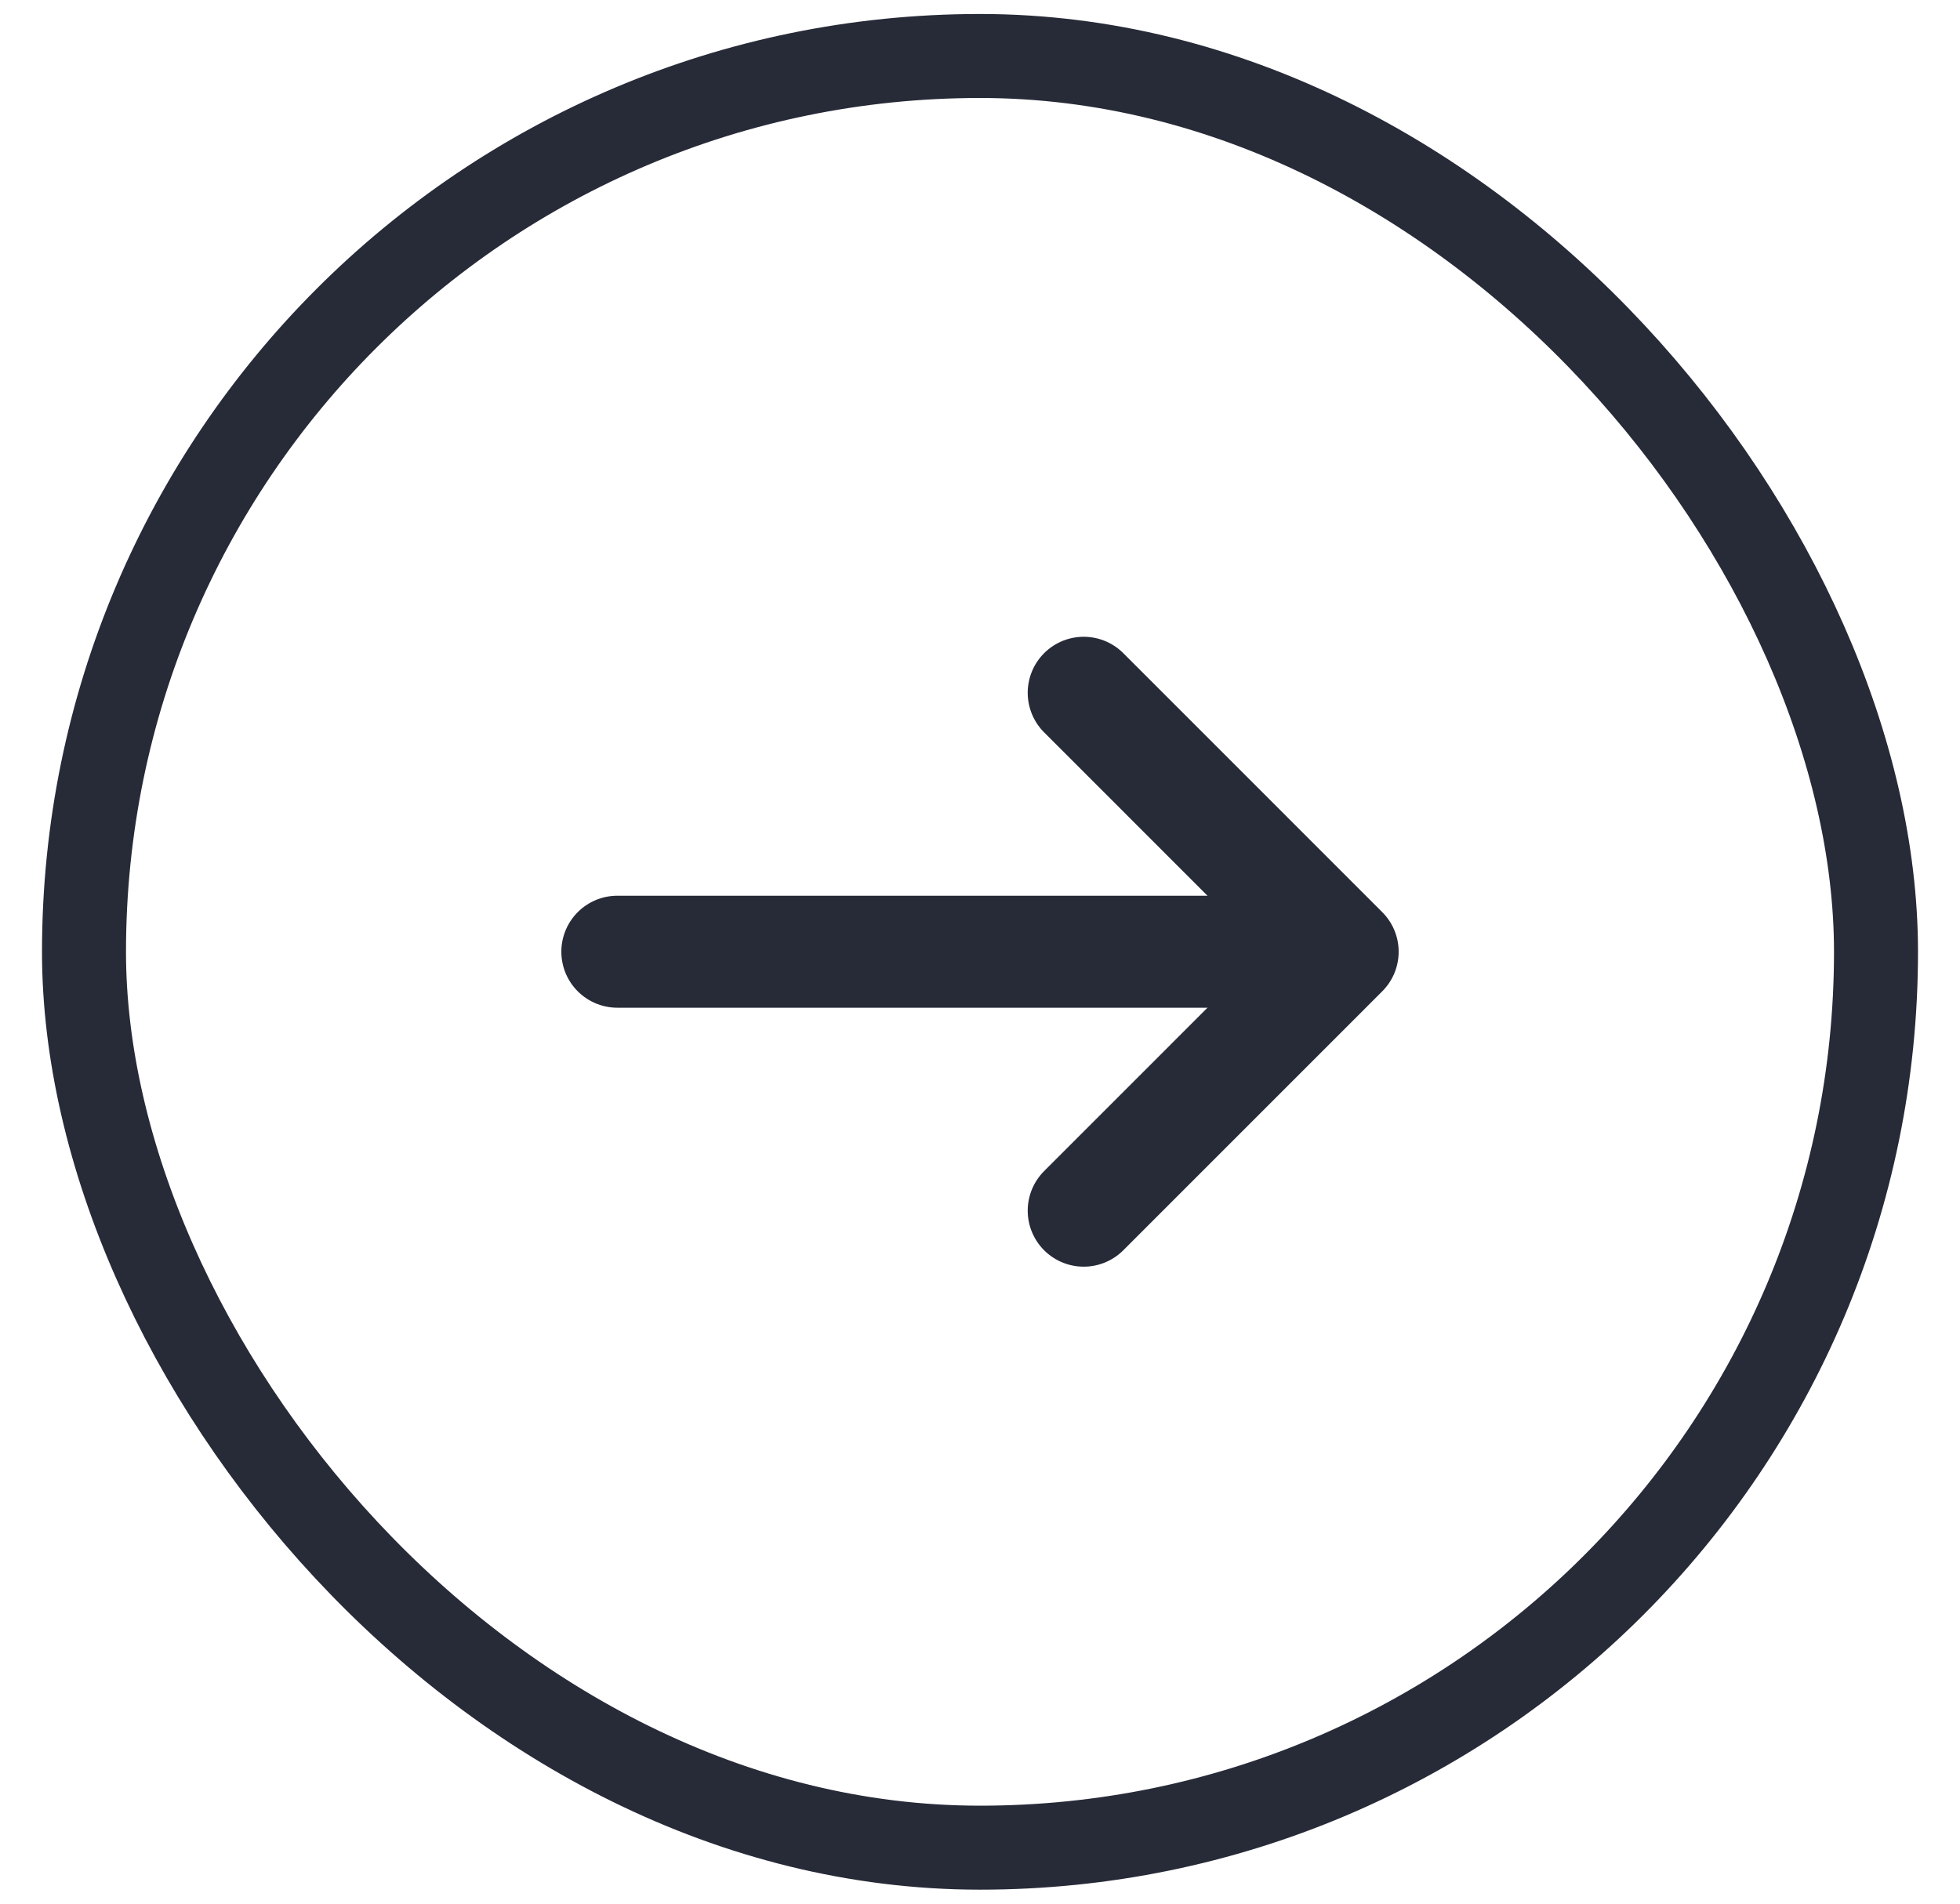
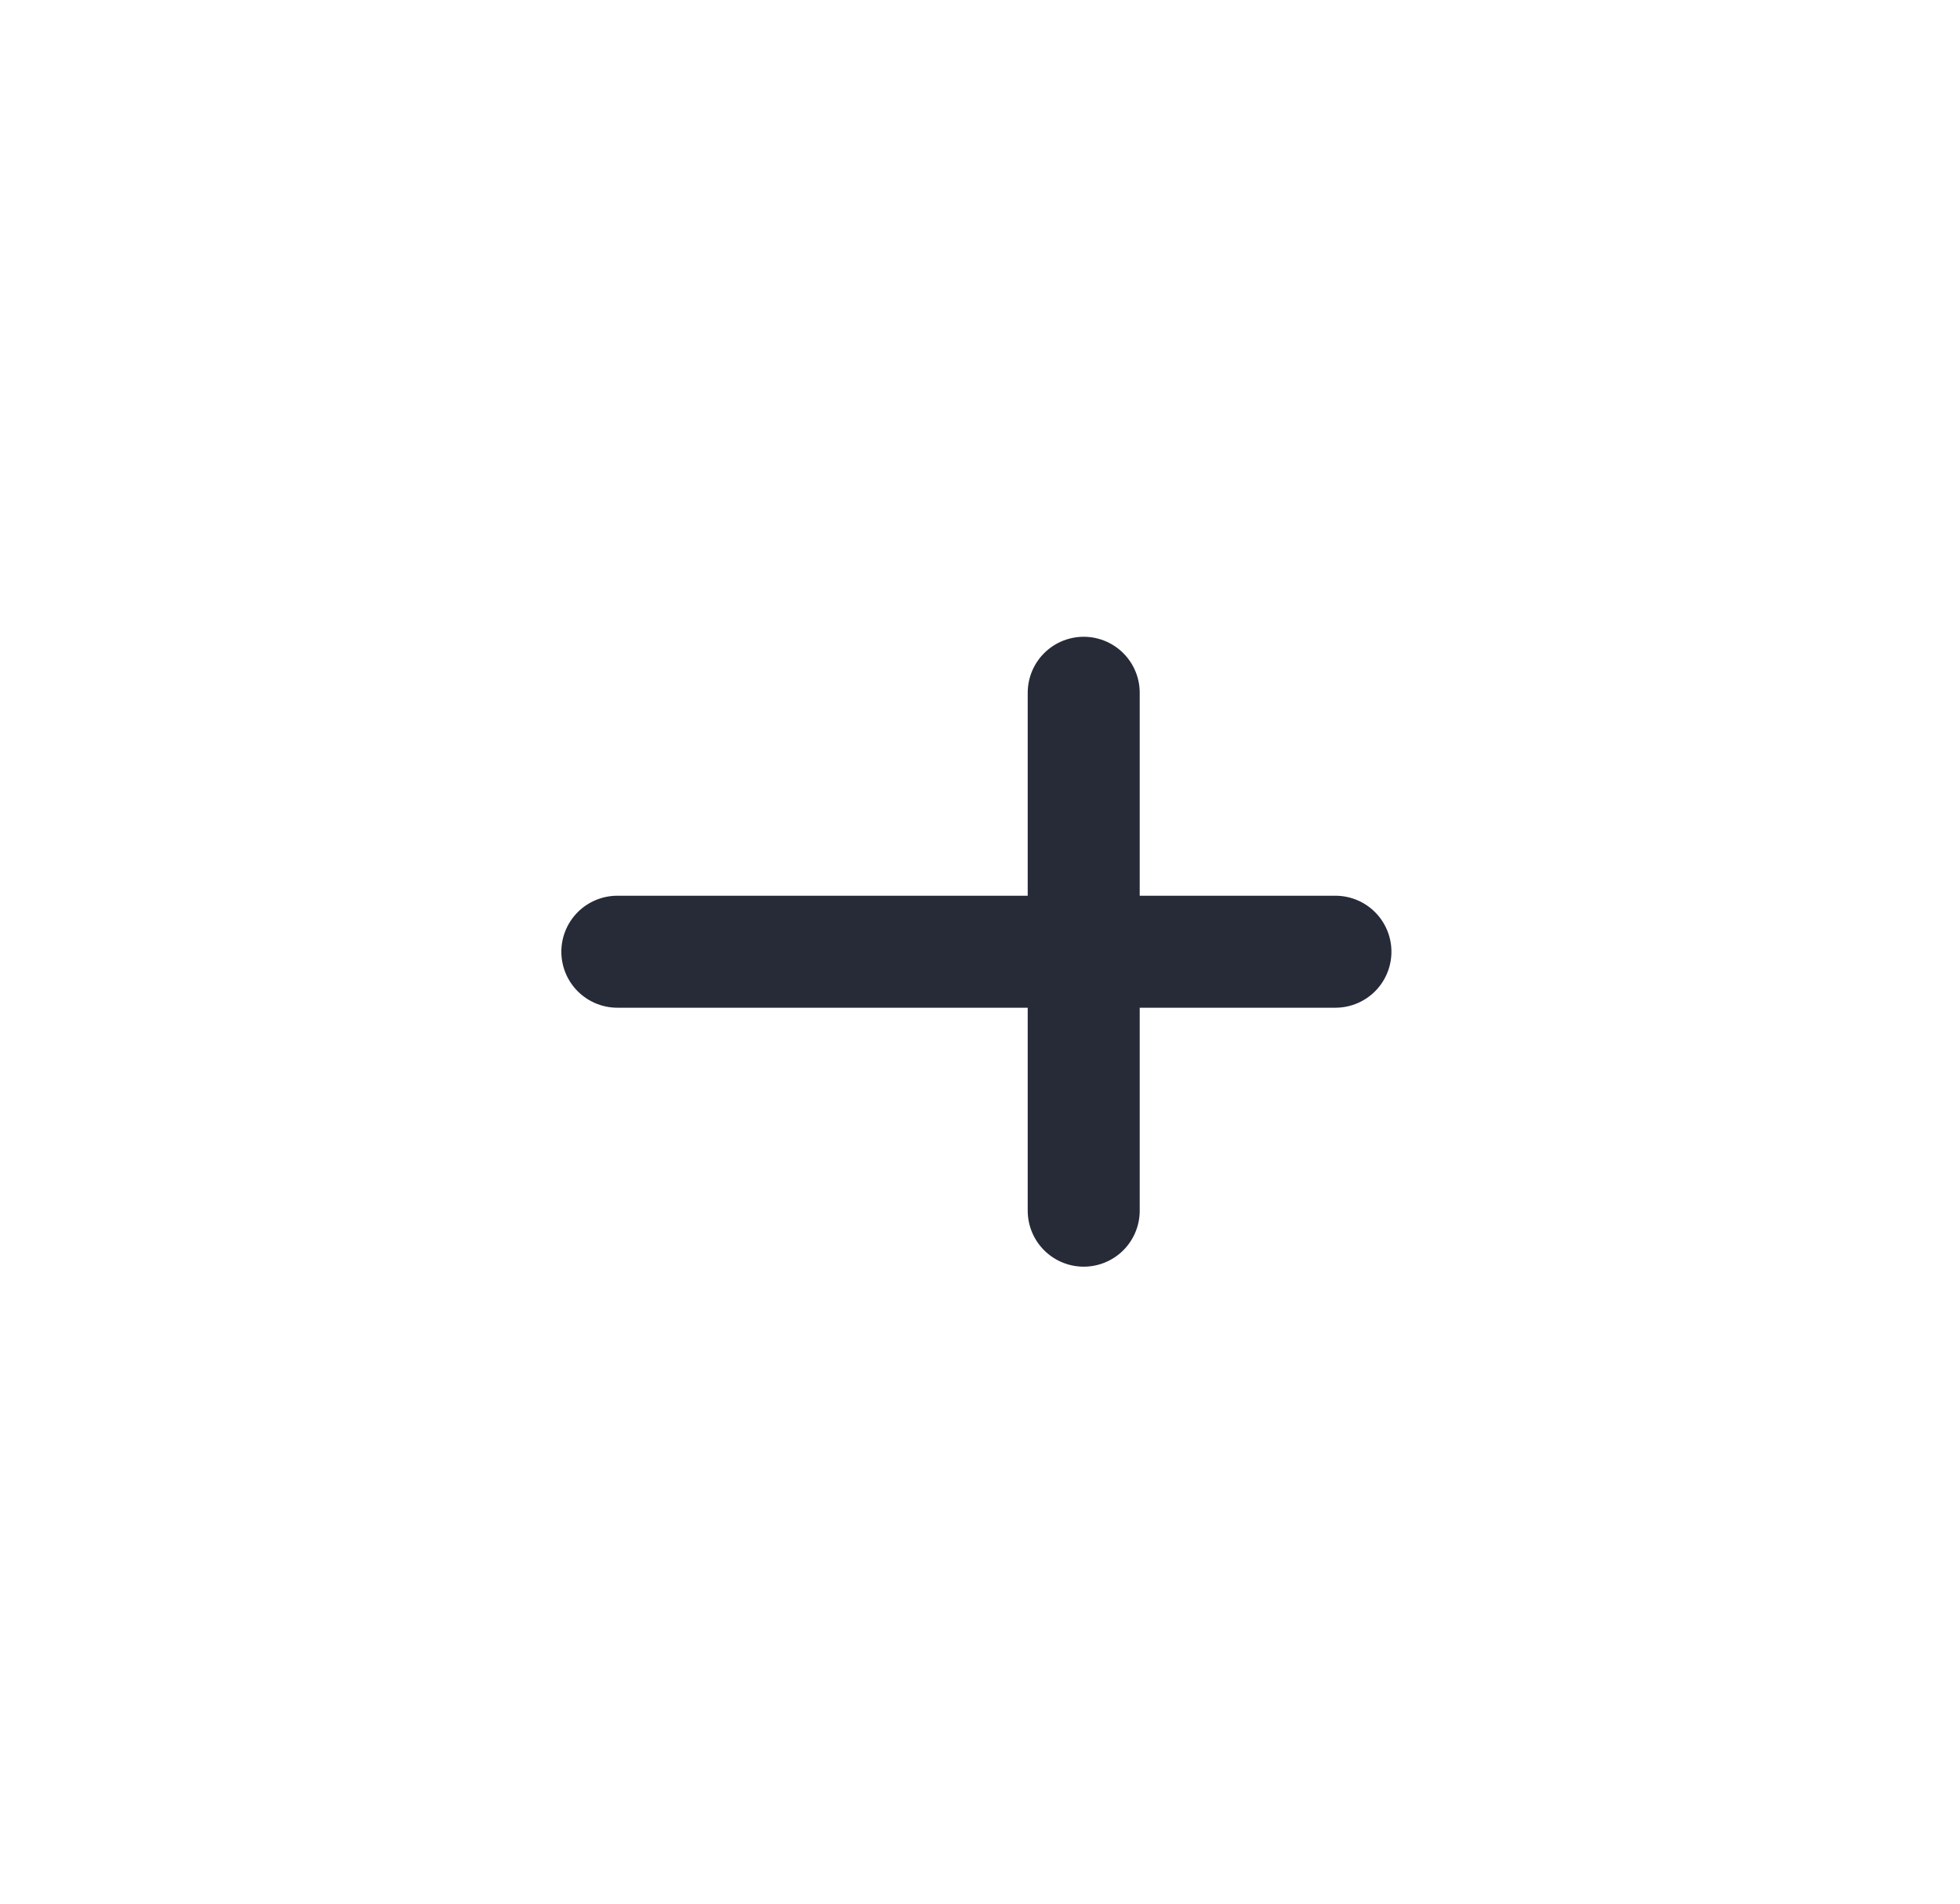
<svg xmlns="http://www.w3.org/2000/svg" width="35" height="34" viewBox="0 0 35 34" fill="none">
-   <rect x="1.5" y="1" width="32" height="32" rx="16" stroke="#272A37" stroke-width="1.5" />
-   <path d="M19.352 12.373L23.976 16.998L19.352 21.623" stroke="#272A37" stroke-width="2" stroke-linecap="round" stroke-linejoin="round" />
+   <path d="M19.352 12.373L19.352 21.623" stroke="#272A37" stroke-width="2" stroke-linecap="round" stroke-linejoin="round" />
  <path d="M11.024 16.998H23.847" stroke="#272A37" stroke-width="2" stroke-linecap="round" stroke-linejoin="round" />
</svg>